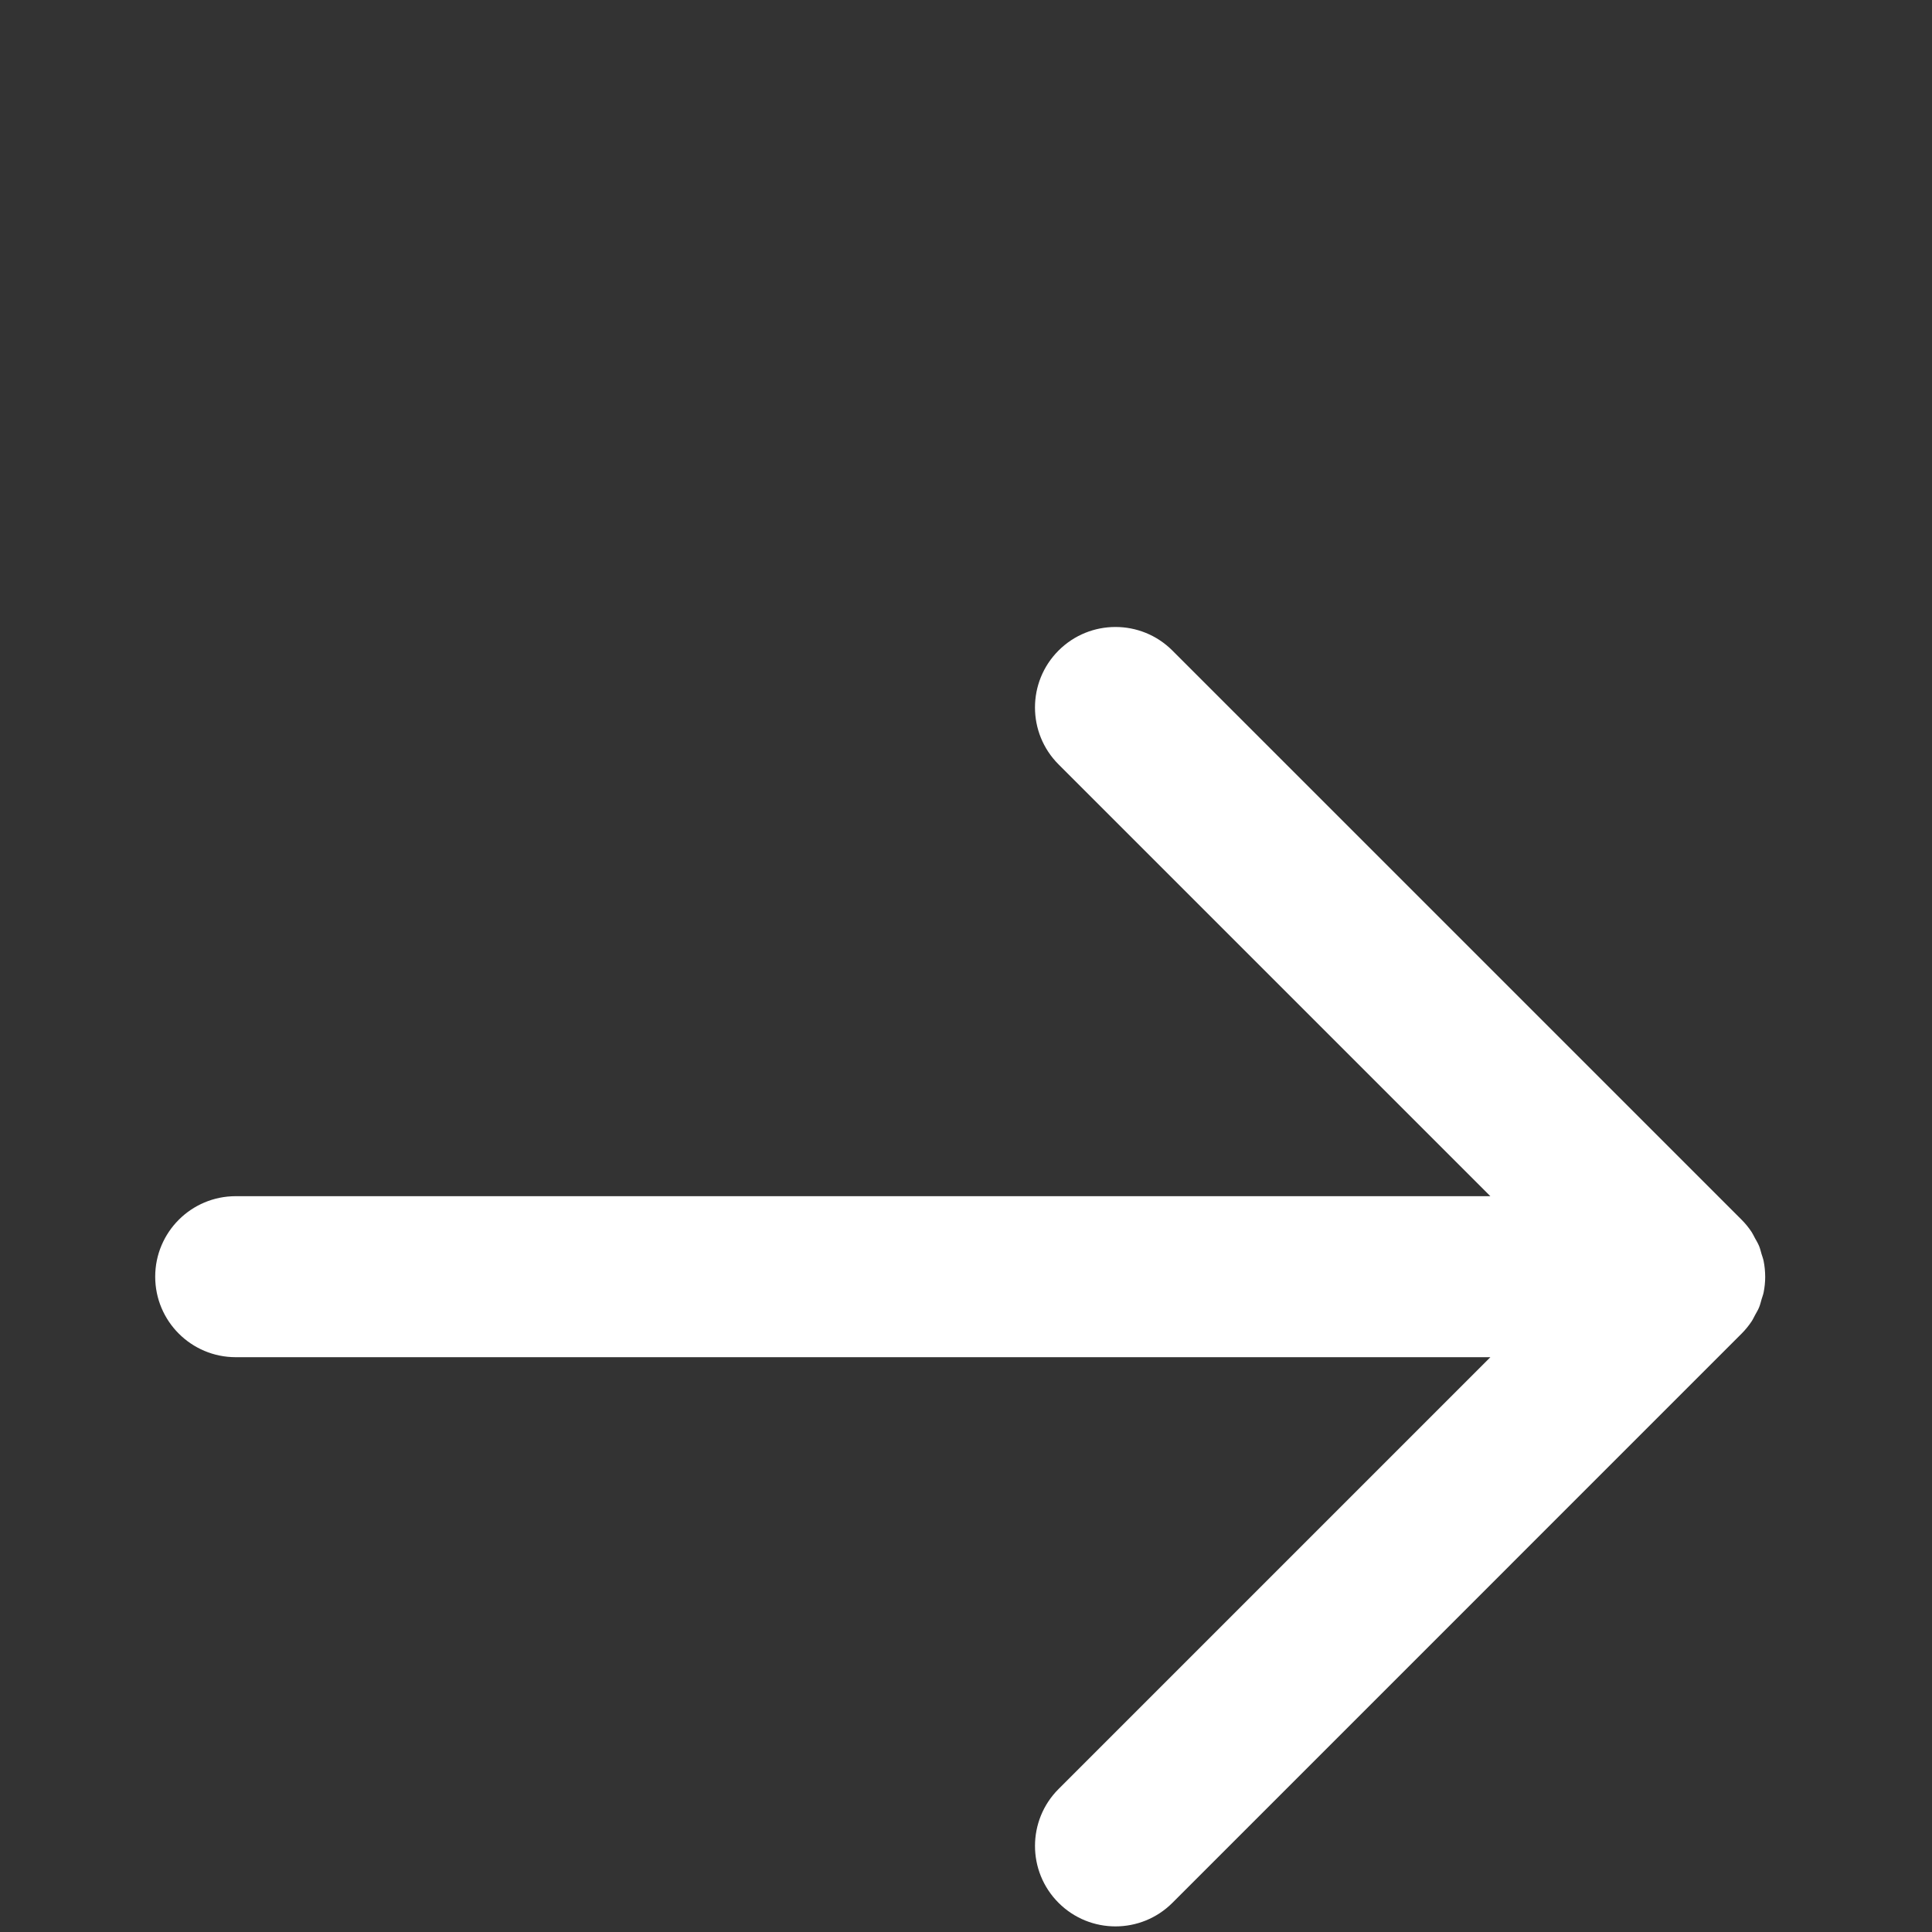
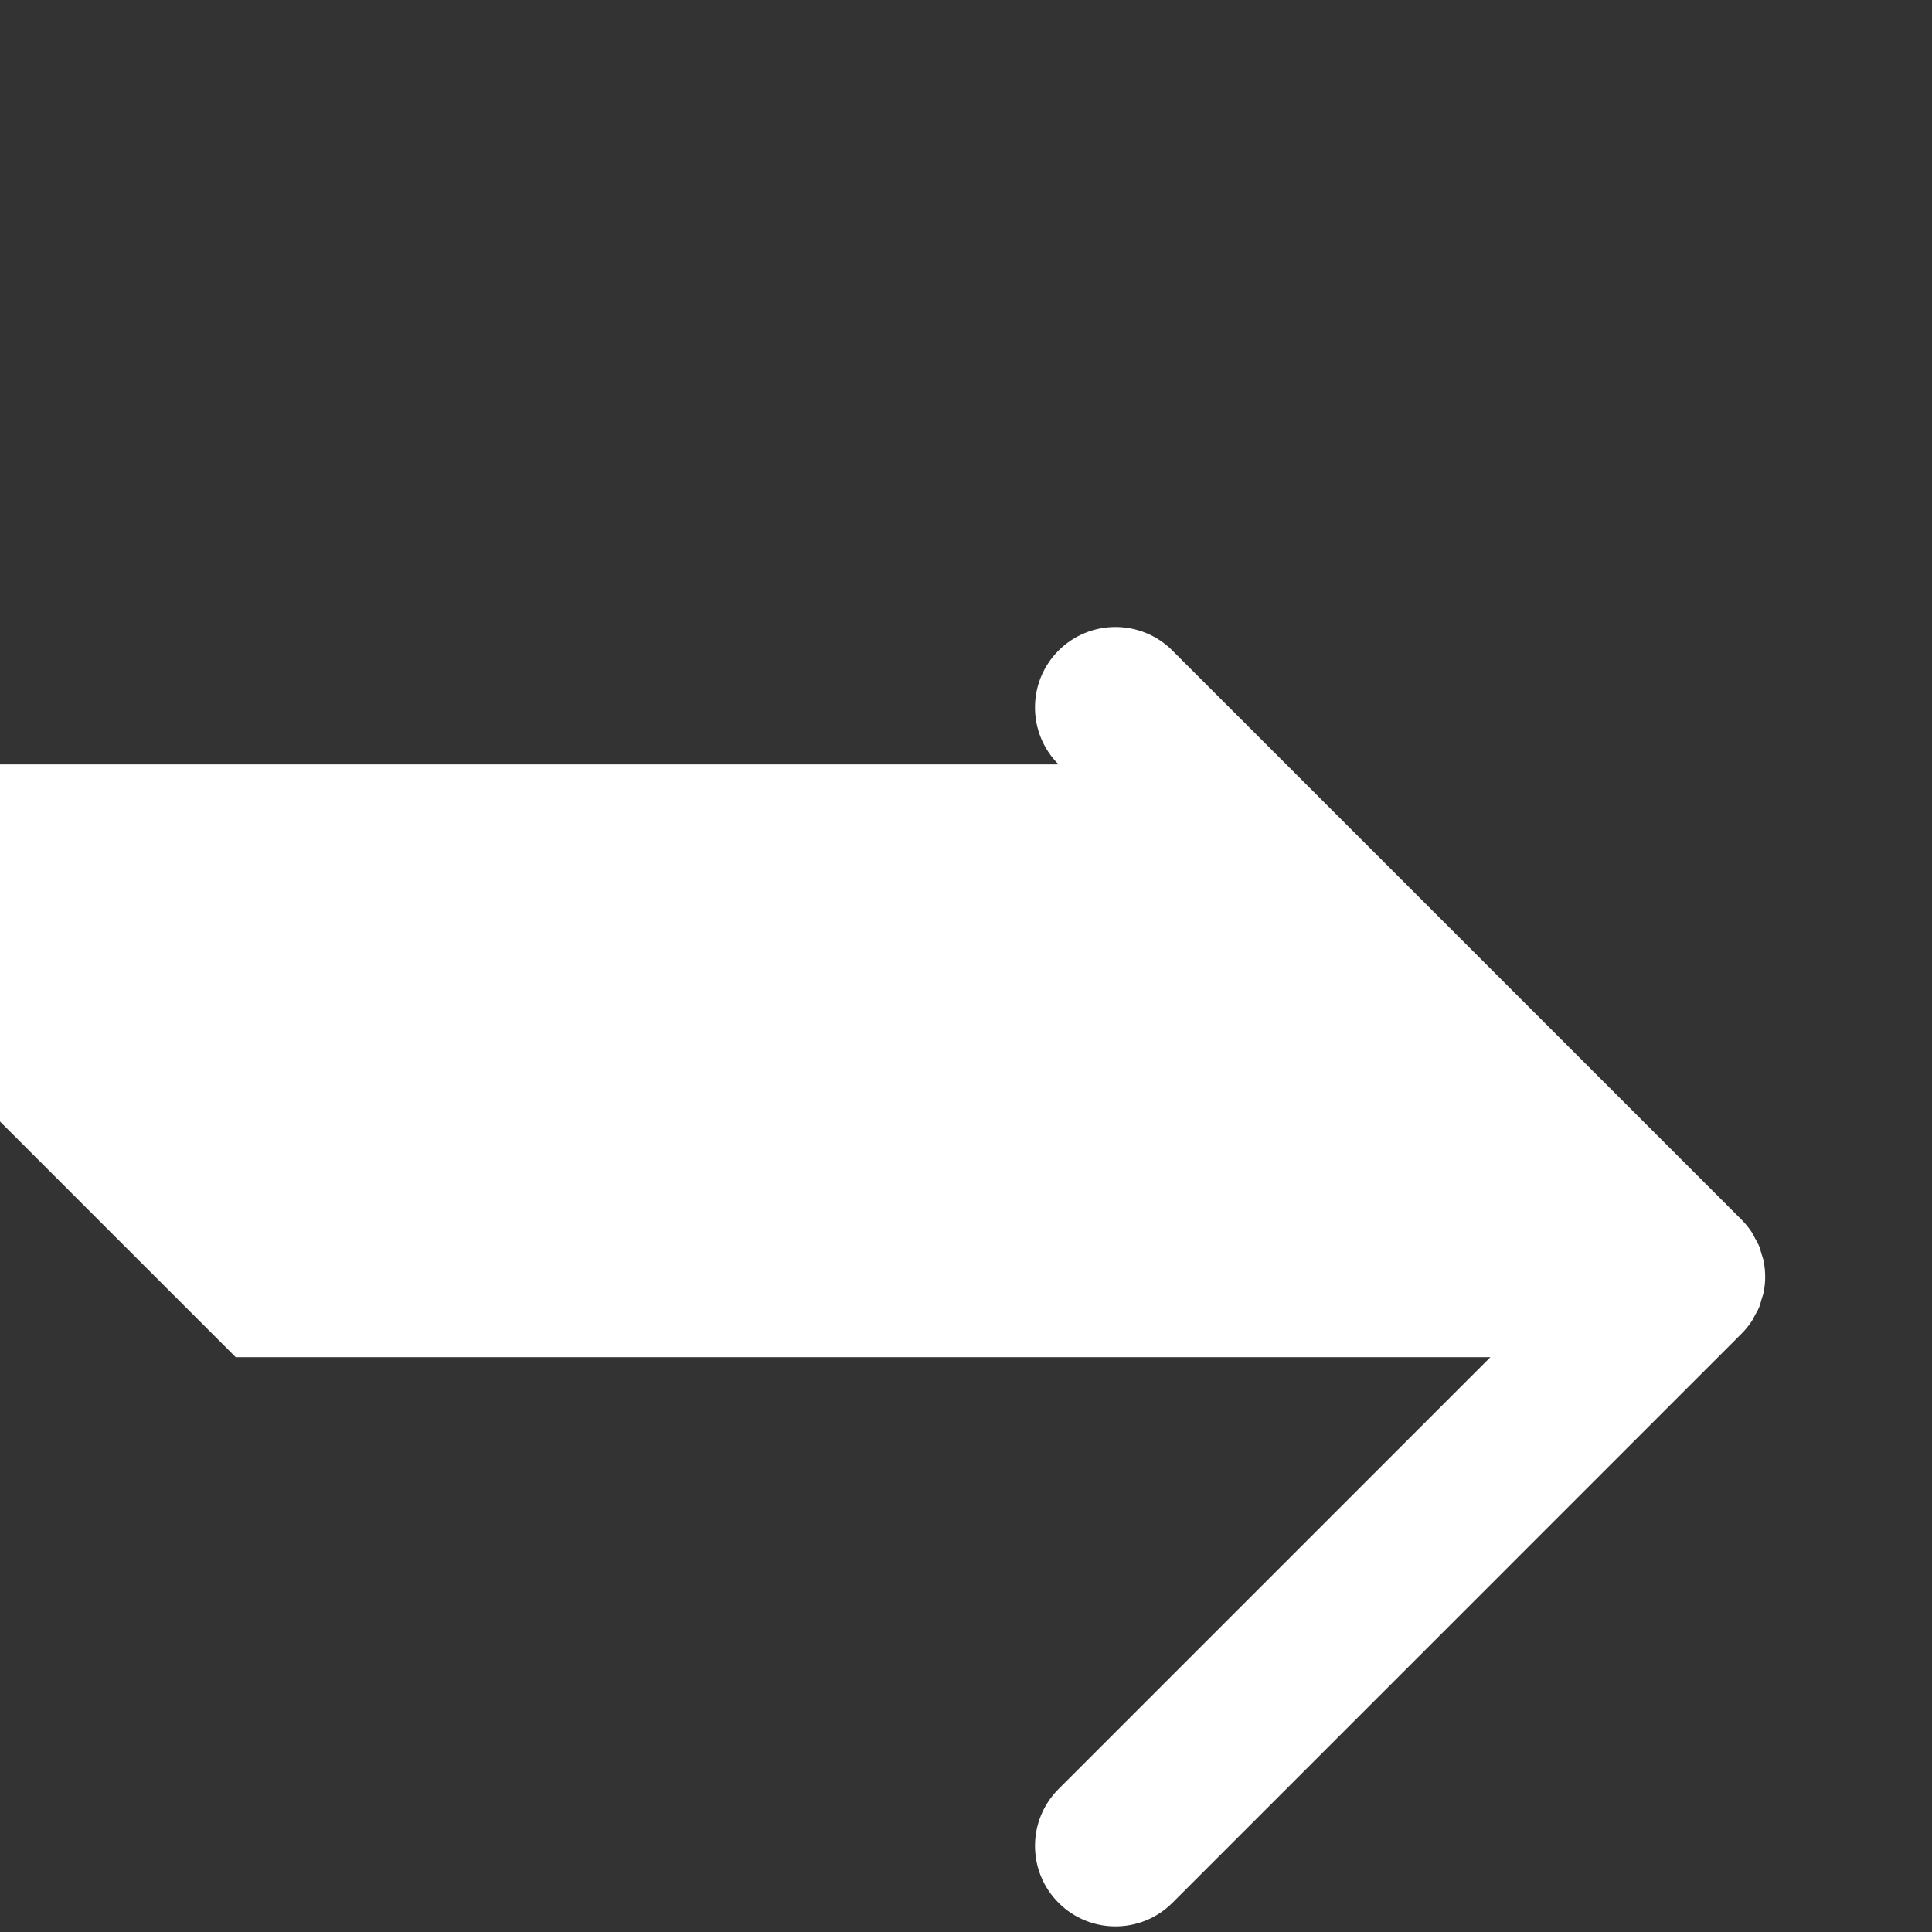
<svg xmlns="http://www.w3.org/2000/svg" xmlns:ns1="http://sodipodi.sourceforge.net/DTD/sodipodi-0.dtd" xmlns:ns2="http://www.inkscape.org/namespaces/inkscape" enable-background="new 0 0 96 96" height="96px" id="arrow_right" version="1.1" viewBox="0 0 96 96" width="96px" xml:space="preserve" ns1:docname="arrow-right-btn-1.svg" ns2:version="0.92.4 (5da689c313, 2019-01-14)">
  <rect x="0" y="0" width="96" height="96" fill="#333333" stroke="none" />
  <defs id="defs7" />
  <ns1:namedview pagecolor="#ffffff" bordercolor="#666666" borderopacity="1" objecttolerance="10" gridtolerance="10" guidetolerance="10" ns2:pageopacity="0" ns2:pageshadow="2" ns2:window-width="1920" ns2:window-height="1137" id="namedview5" showgrid="false" ns2:zoom="6.9532167" ns2:cx="37.820589" ns2:cy="21.224639" ns2:window-x="-8" ns2:window-y="-8" ns2:window-maximized="1" ns2:current-layer="arrow_right" />
-   <path d="m 11.712,67.438 h 62.344 l -21.456,21.456 c -1.562,1.562 -1.562,4.095 -0.001,5.656 1.562,1.562 4.096,1.562 5.658,0 l 28.283,-28.284 v 0 c 0.186,-0.186 0.352,-0.391 0.498,-0.609 0.067,-0.101 0.114,-0.21 0.172,-0.315 0.066,-0.124 0.142,-0.242 0.195,-0.373 0.057,-0.135 0.089,-0.275 0.129,-0.415 0.033,-0.111 0.076,-0.217 0.099,-0.331 0.052,-0.26 0.079,-0.522 0.079,-0.785 v 0 c 0,-0.003 -10e-4,-0.006 -10e-4,-0.009 -0.001,-0.259 -0.027,-0.519 -0.078,-0.774 -0.024,-0.12 -0.069,-0.231 -0.104,-0.349 -0.039,-0.133 -0.069,-0.268 -0.123,-0.397 -0.058,-0.139 -0.136,-0.265 -0.208,-0.396 -0.054,-0.098 -0.097,-0.198 -0.159,-0.292 -0.146,-0.221 -0.314,-0.427 -0.501,-0.614 l -28.282,-28.281 c -1.562,-1.562 -4.095,-1.562 -5.657,-10e-4 -1.562,1.562 -1.562,4.095 0,5.658 l 21.456,21.455 c -21.275,0 -41.037,0 -62.343,0 -2.209,0 -4,1.791 -4,4 0,2.209 1.791,4 4,4 z" id="path2" style="fill:#ffffff" ns2:connector-curvature="0" ns1:nodetypes="scsscccccccccccscccccccccsss" />
+   <path d="m 11.712,67.438 h 62.344 l -21.456,21.456 c -1.562,1.562 -1.562,4.095 -0.001,5.656 1.562,1.562 4.096,1.562 5.658,0 l 28.283,-28.284 v 0 c 0.186,-0.186 0.352,-0.391 0.498,-0.609 0.067,-0.101 0.114,-0.21 0.172,-0.315 0.066,-0.124 0.142,-0.242 0.195,-0.373 0.057,-0.135 0.089,-0.275 0.129,-0.415 0.033,-0.111 0.076,-0.217 0.099,-0.331 0.052,-0.26 0.079,-0.522 0.079,-0.785 v 0 c 0,-0.003 -10e-4,-0.006 -10e-4,-0.009 -0.001,-0.259 -0.027,-0.519 -0.078,-0.774 -0.024,-0.12 -0.069,-0.231 -0.104,-0.349 -0.039,-0.133 -0.069,-0.268 -0.123,-0.397 -0.058,-0.139 -0.136,-0.265 -0.208,-0.396 -0.054,-0.098 -0.097,-0.198 -0.159,-0.292 -0.146,-0.221 -0.314,-0.427 -0.501,-0.614 l -28.282,-28.281 c -1.562,-1.562 -4.095,-1.562 -5.657,-10e-4 -1.562,1.562 -1.562,4.095 0,5.658 c -21.275,0 -41.037,0 -62.343,0 -2.209,0 -4,1.791 -4,4 0,2.209 1.791,4 4,4 z" id="path2" style="fill:#ffffff" ns2:connector-curvature="0" ns1:nodetypes="scsscccccccccccscccccccccsss" />
</svg>